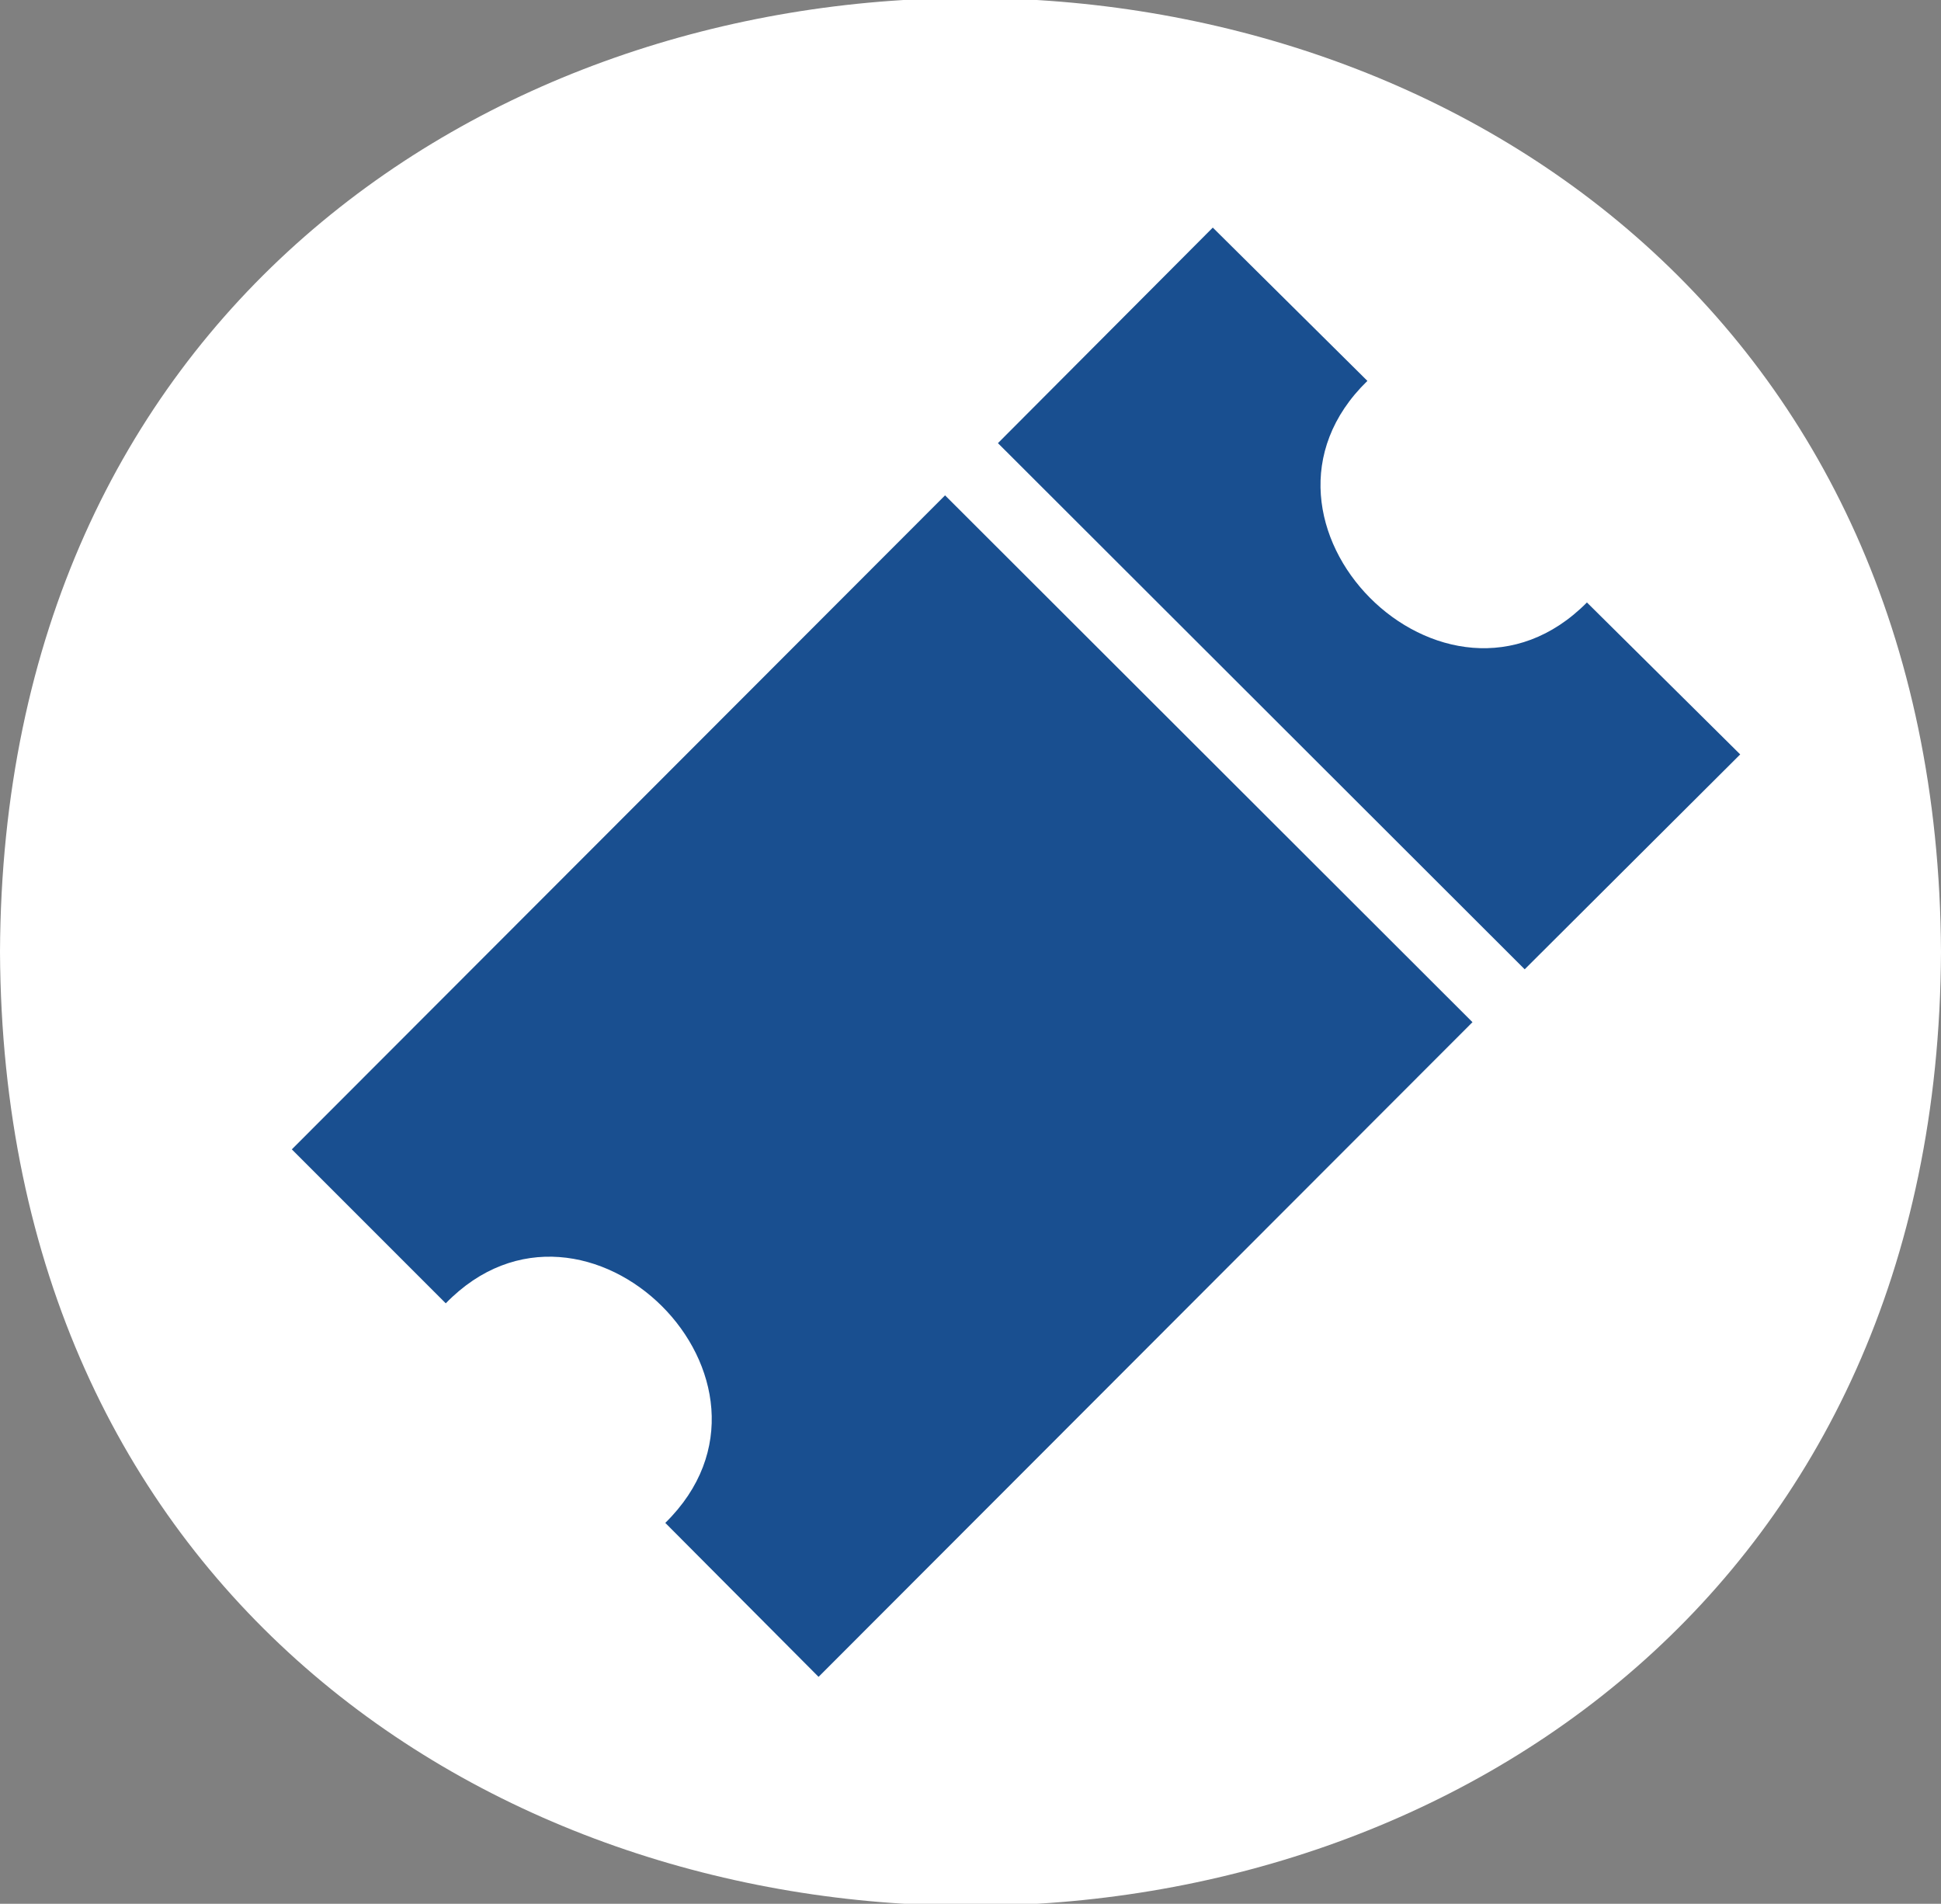
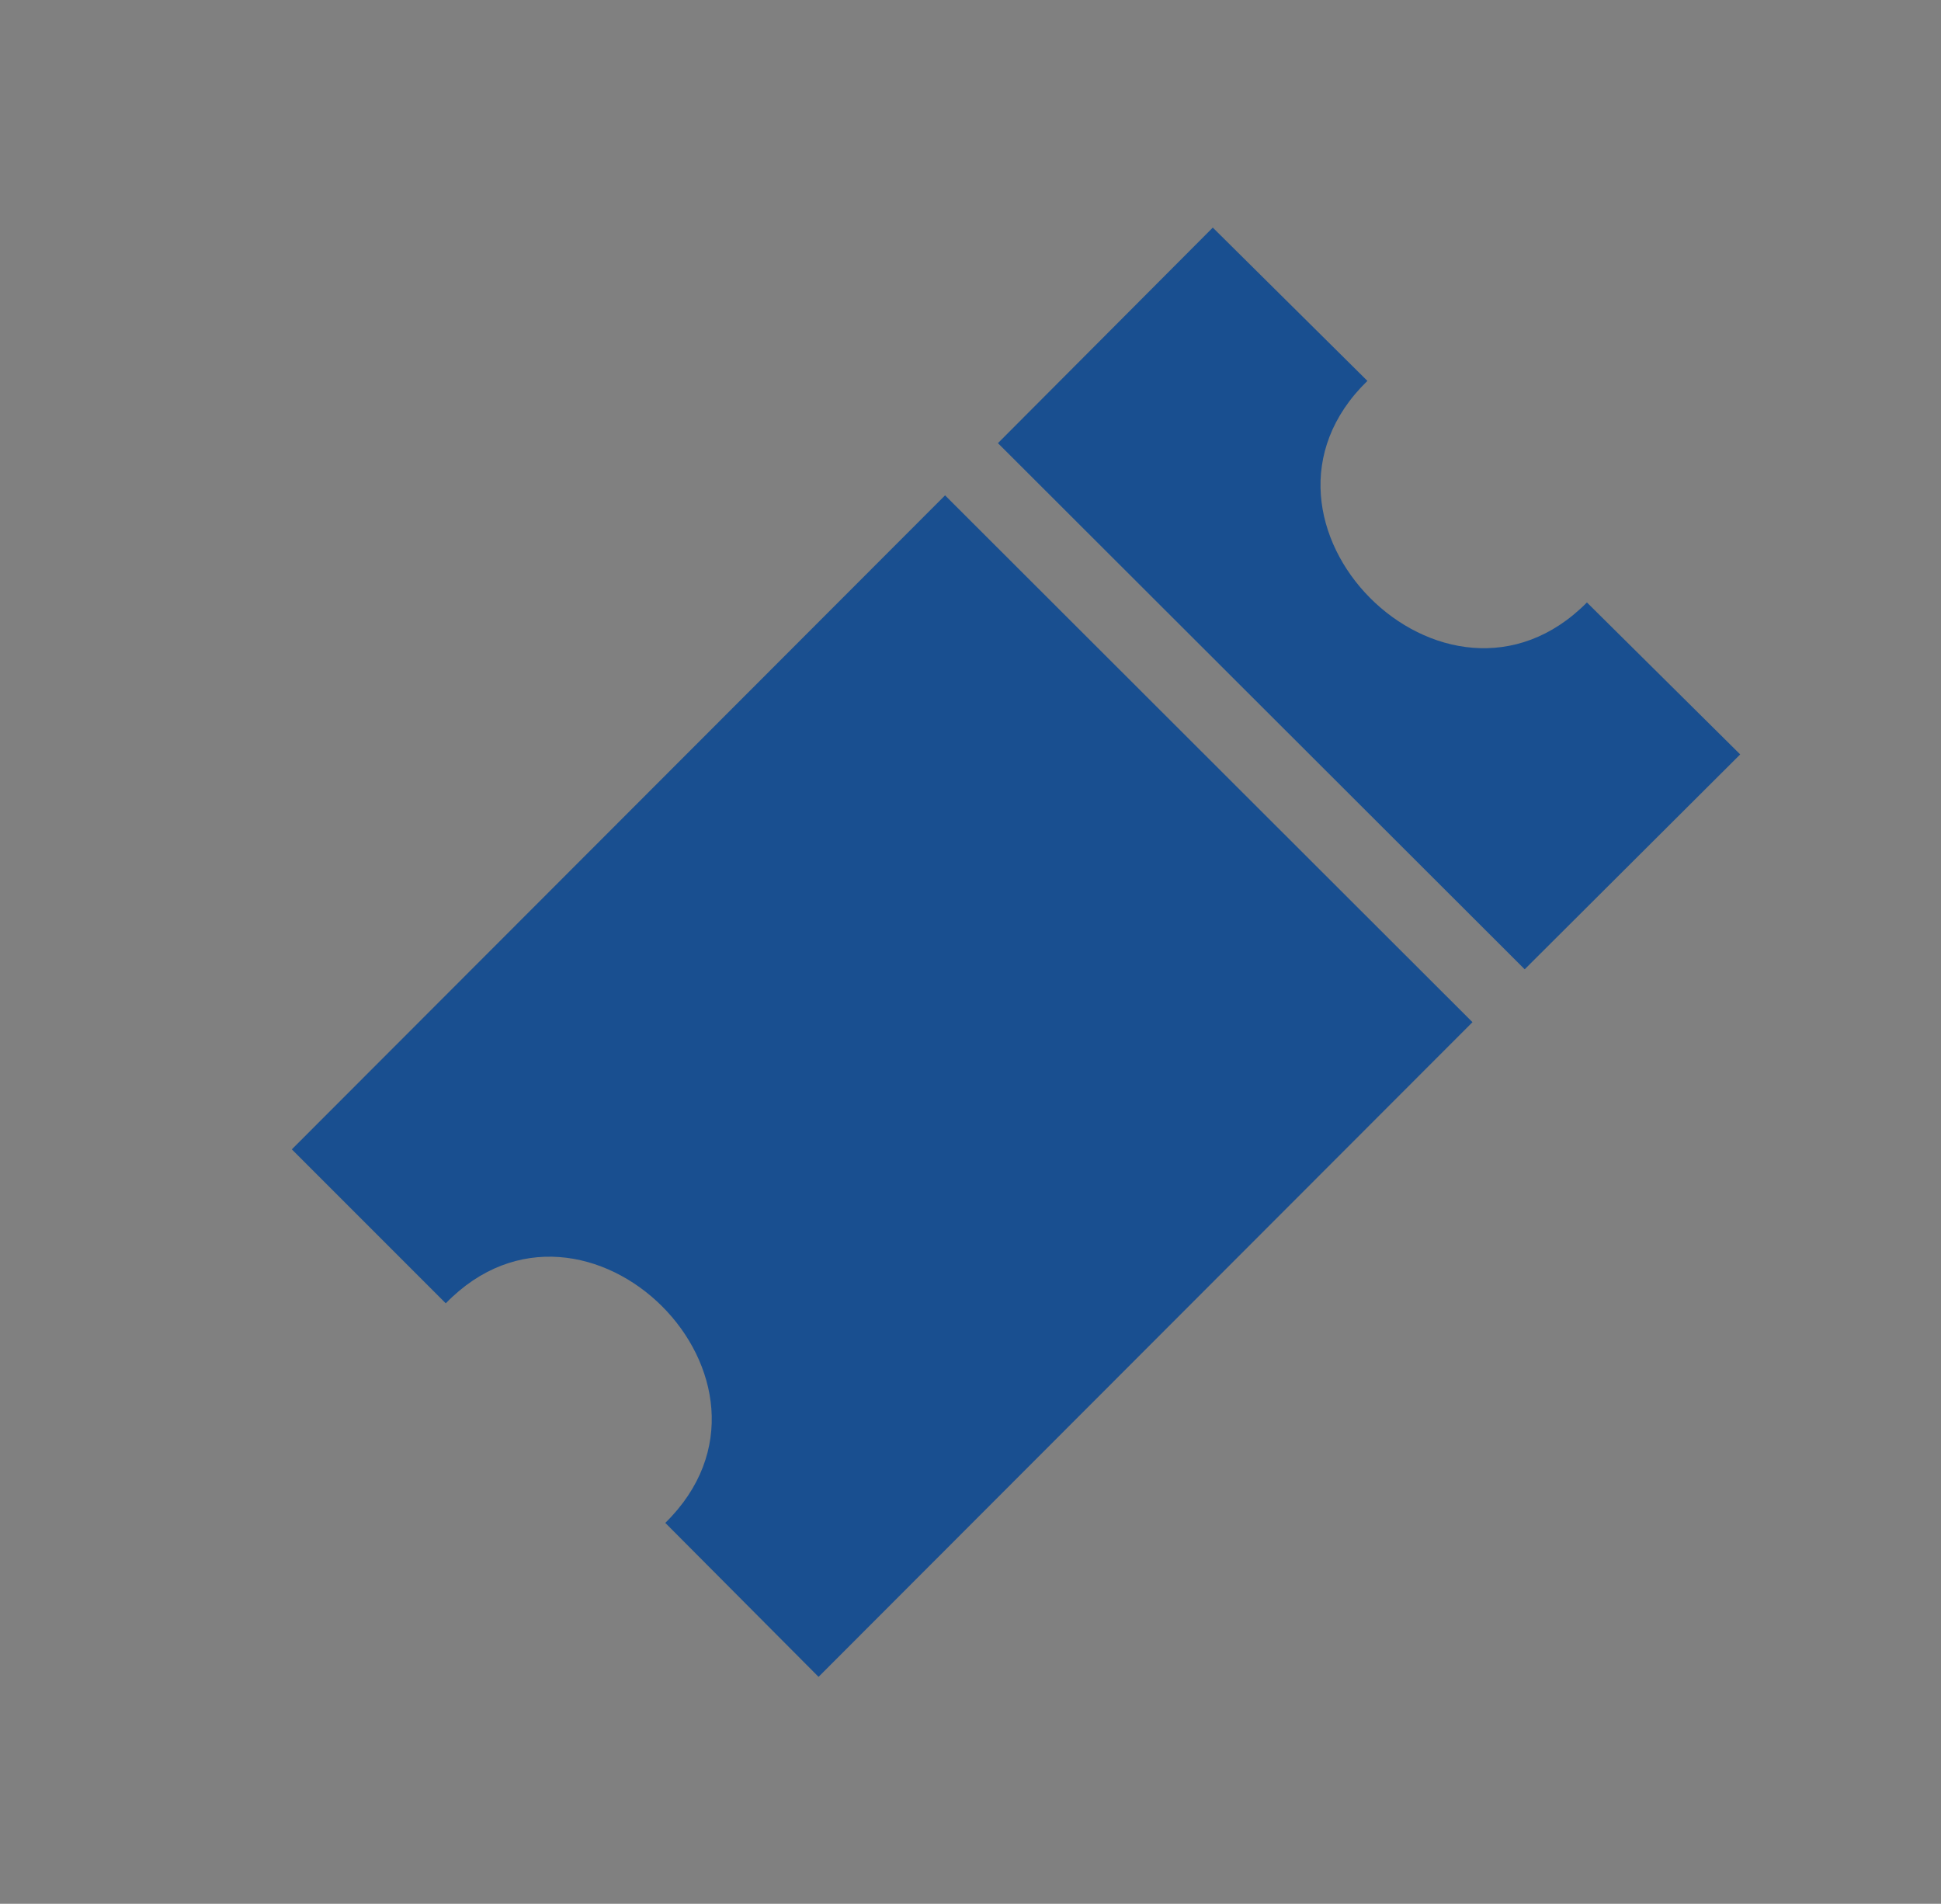
<svg xmlns="http://www.w3.org/2000/svg" viewBox="0 0 29 28.44">
  <rect x="0" y="0" width="29" height="28.44" fill="#808080" stroke="none" />
  <defs>
    <style>.cls-1{fill:#fff;}.cls-2{fill:#194f90;}</style>
  </defs>
  <g id="Layer_2" data-name="Layer 2">
    <g id="Layer_1-2" data-name="Layer 1">
-       <path class="cls-1" d="M0,14.22c.09,19,28.92,19,29,0-.09-19-28.92-19-29,0" />
-       <path class="cls-2" d="M22,15.27l-9.77,9.78-2.29-2.3c2.15-2.11-1.19-5.43-3.28-3.28l-2.3-2.3L14.12,7.4ZM18.12,3.4l2.31,2.29C18.27,7.79,21.6,11.13,23.71,9L26,11.27l-3.22,3.21L14.91,6.62Z" />
+       <path class="cls-2" d="M22,15.27l-9.77,9.78-2.29-2.3c2.15-2.11-1.19-5.43-3.28-3.28l-2.3-2.3L14.12,7.4M18.12,3.4l2.31,2.29C18.27,7.79,21.6,11.13,23.71,9L26,11.27l-3.22,3.21L14.91,6.62Z" />
    </g>
  </g>
</svg>